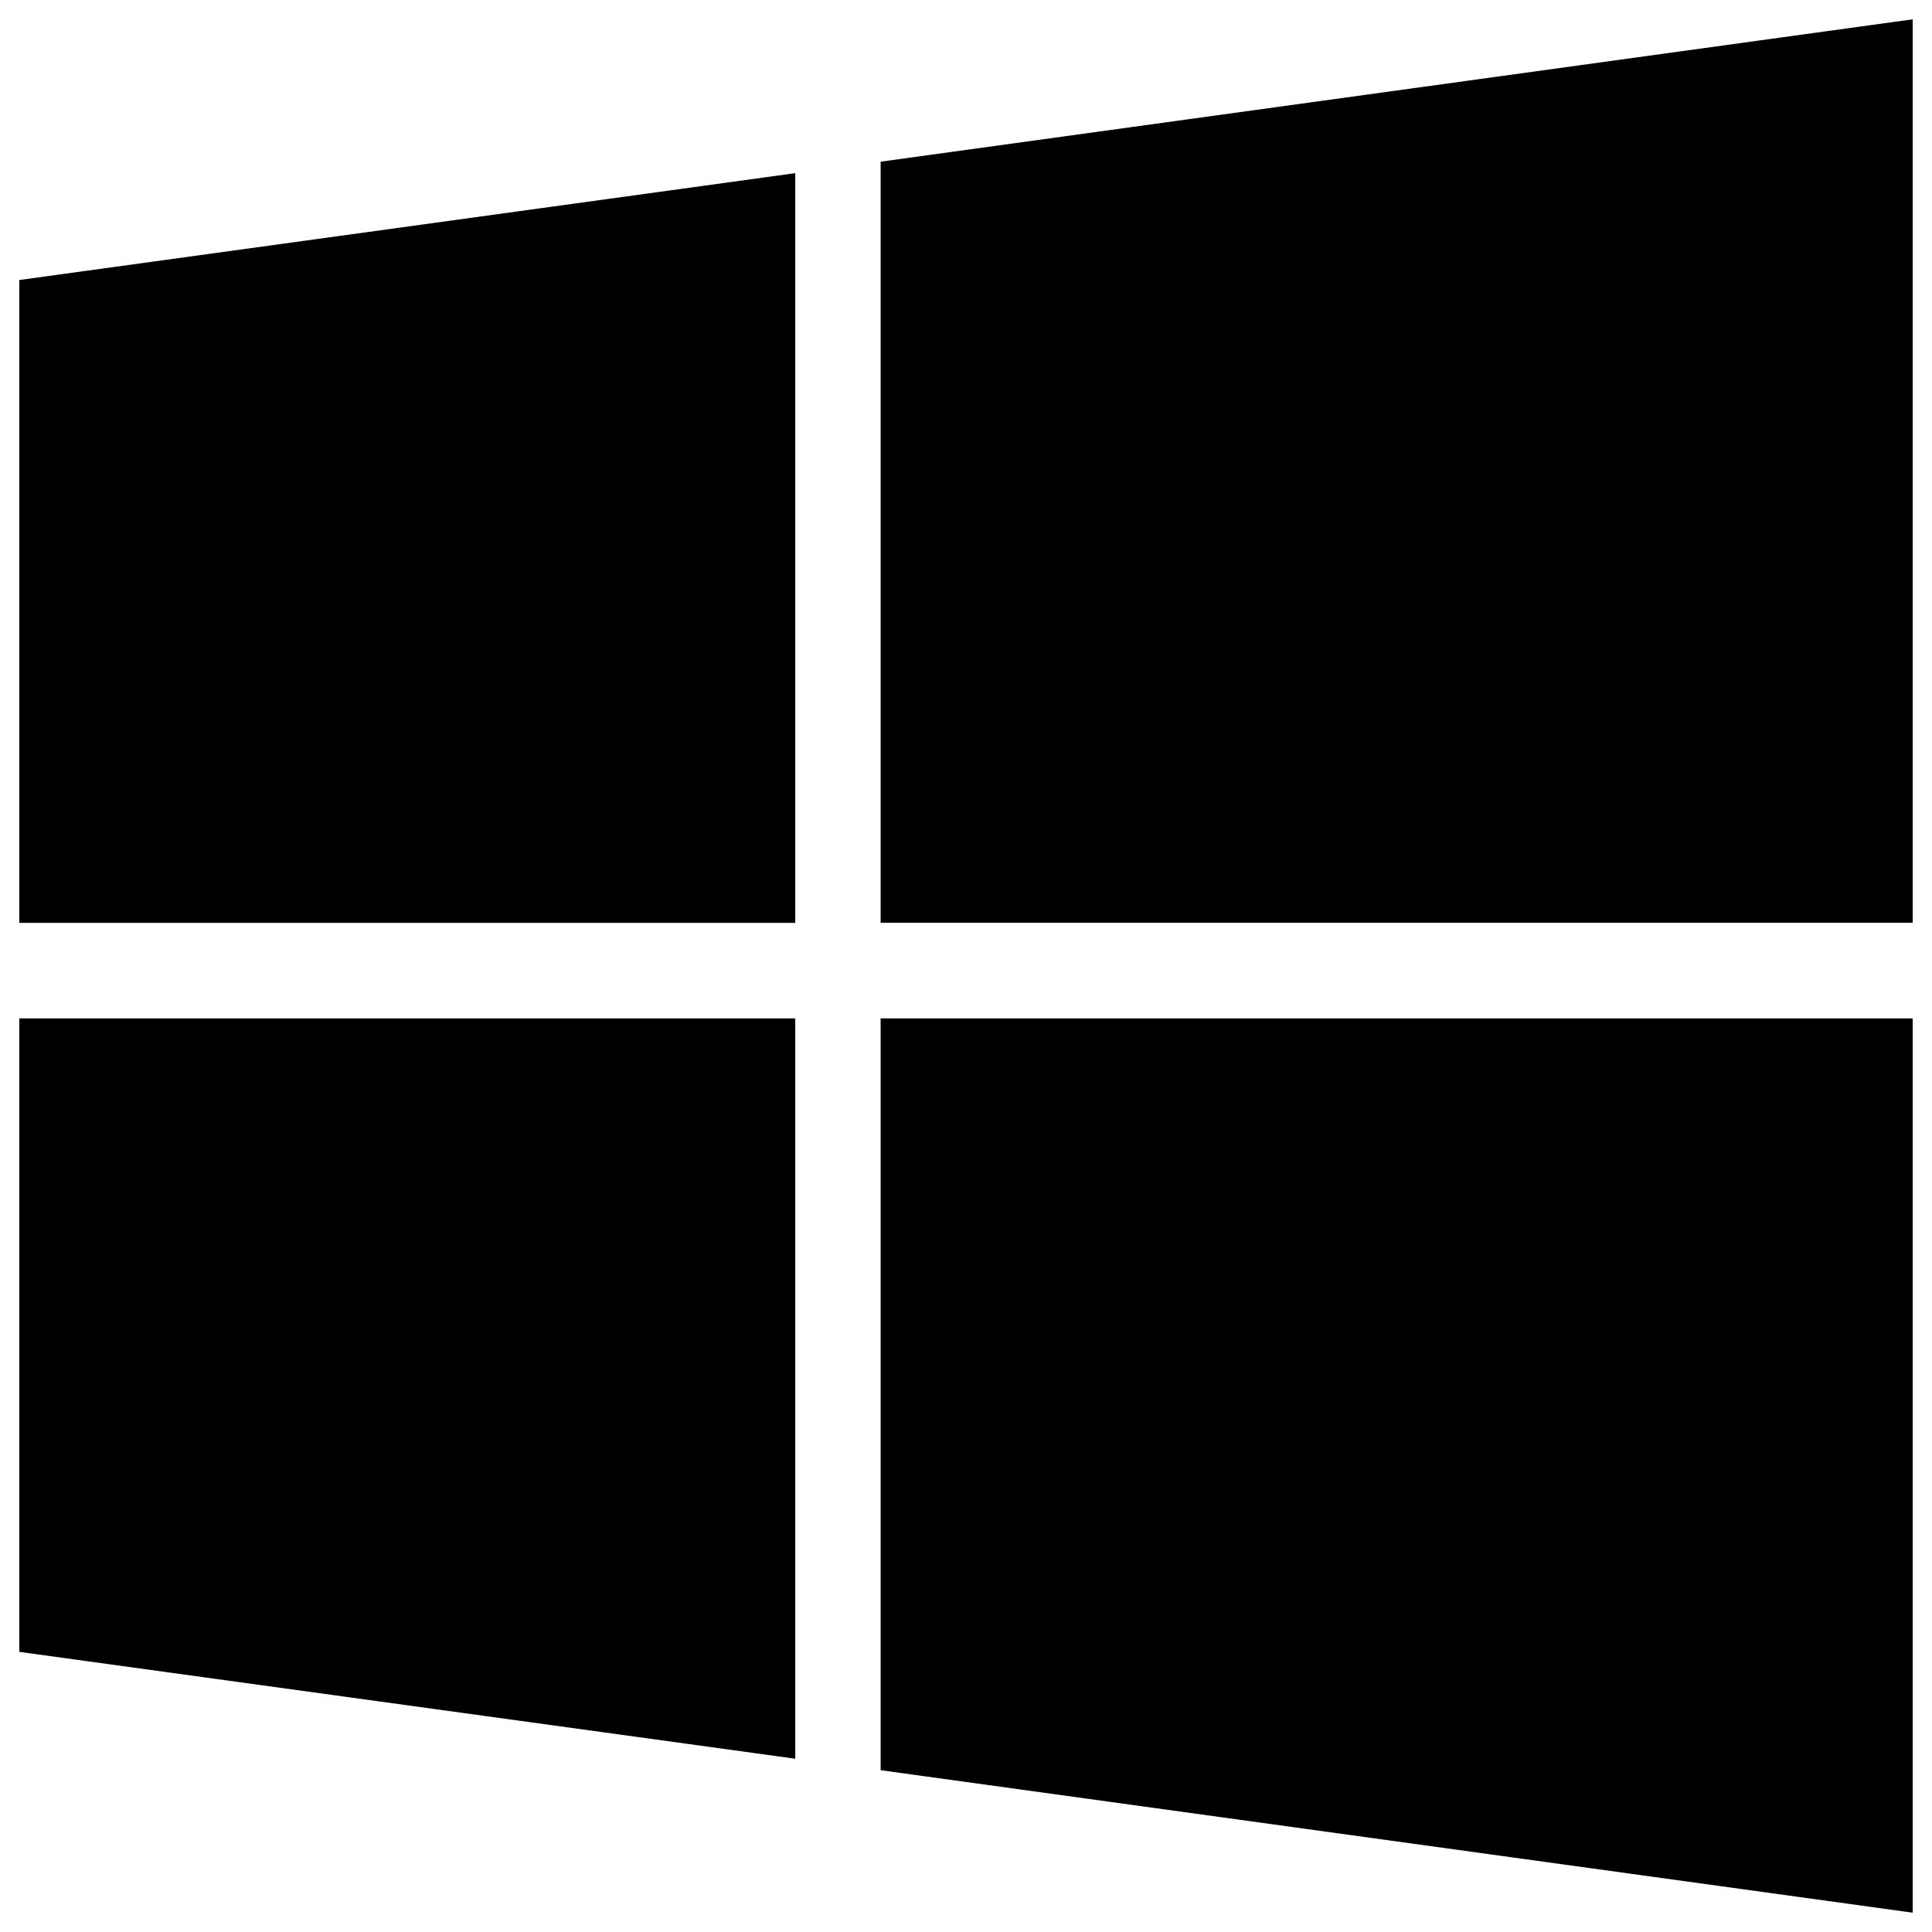
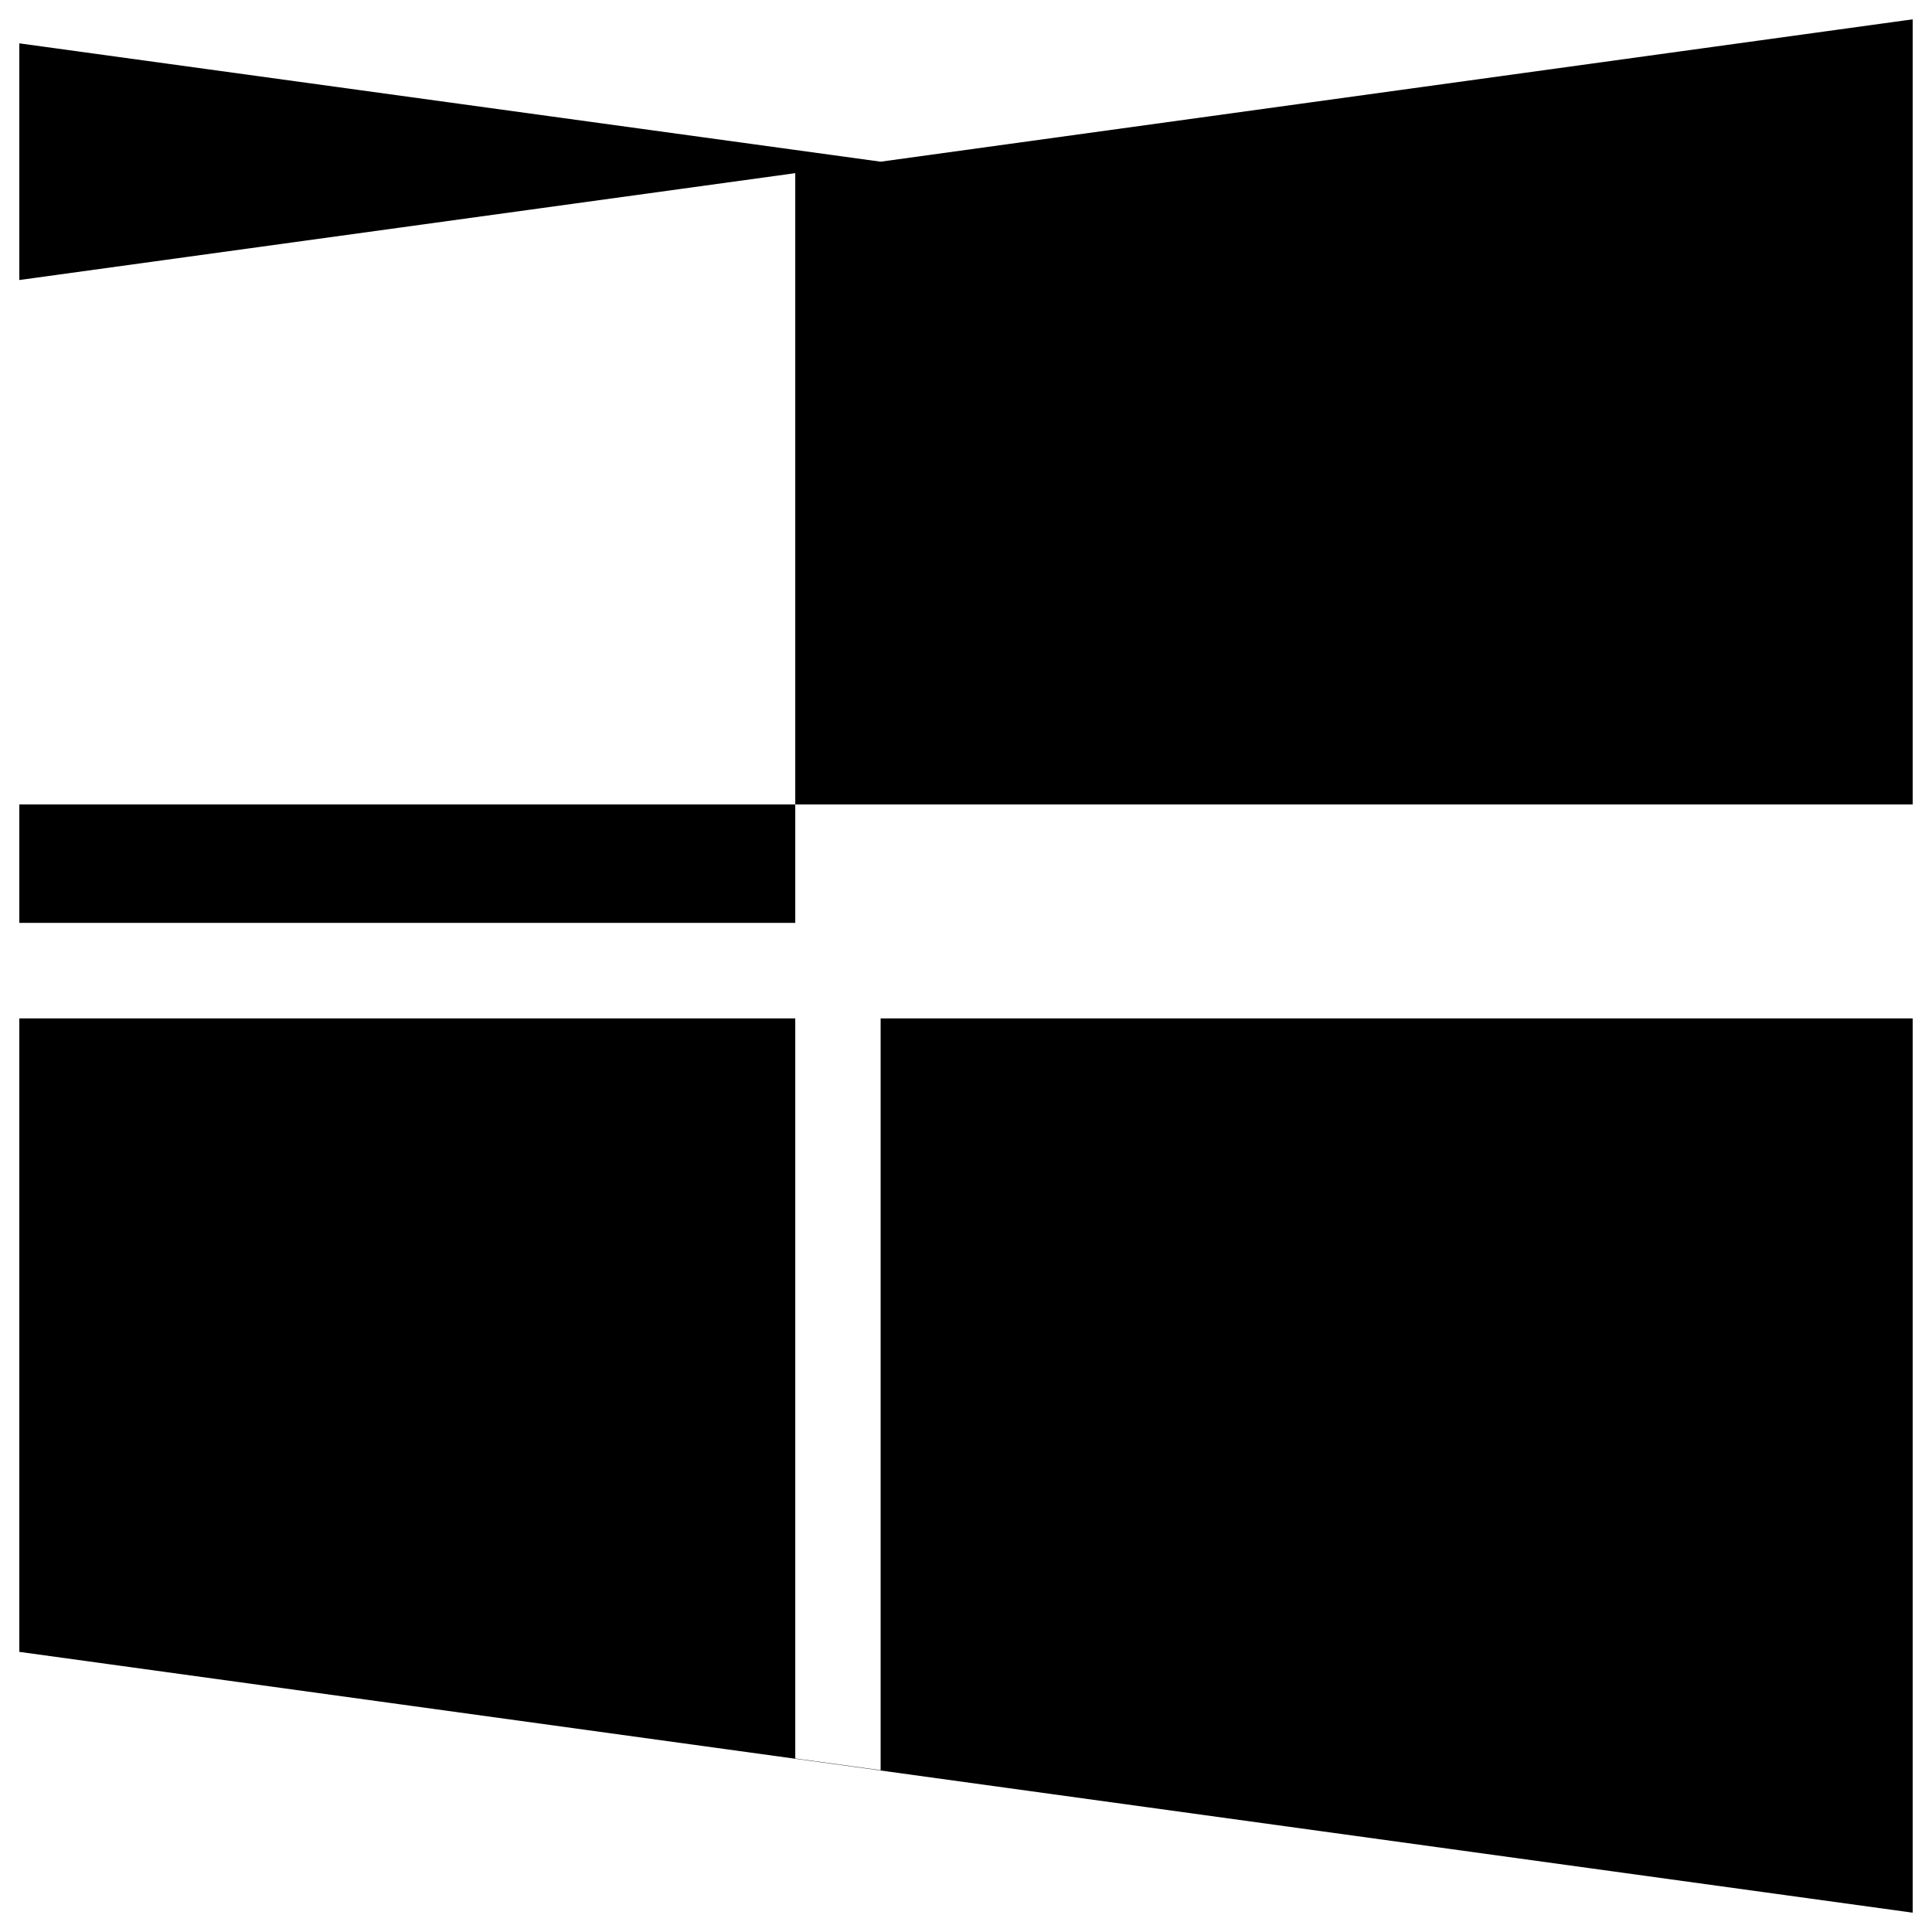
<svg xmlns="http://www.w3.org/2000/svg" viewBox="0 0 16 16" id="Windows--Streamline-Font-Awesome" height="16" width="16">
  <desc>
    Windows Streamline Icon: https://streamlinehq.com
  </desc>
-   <path d="m0.16 2.319 6.426 -0.885v6.209H0.16V2.319Zm0 11.361 6.426 0.885V8.434H0.16v5.246Zm7.133 0.98L15.84 15.84V8.434H7.293v6.226Zm0 -13.321v6.303H15.84V0.16L7.293 1.339Z" fill="#000000" stroke-width="0.036" />
+   <path d="m0.16 2.319 6.426 -0.885v6.209H0.16V2.319Zm0 11.361 6.426 0.885V8.434H0.16v5.246ZL15.84 15.84V8.434H7.293v6.226Zm0 -13.321v6.303H15.84V0.16L7.293 1.339Z" fill="#000000" stroke-width="0.036" />
</svg>